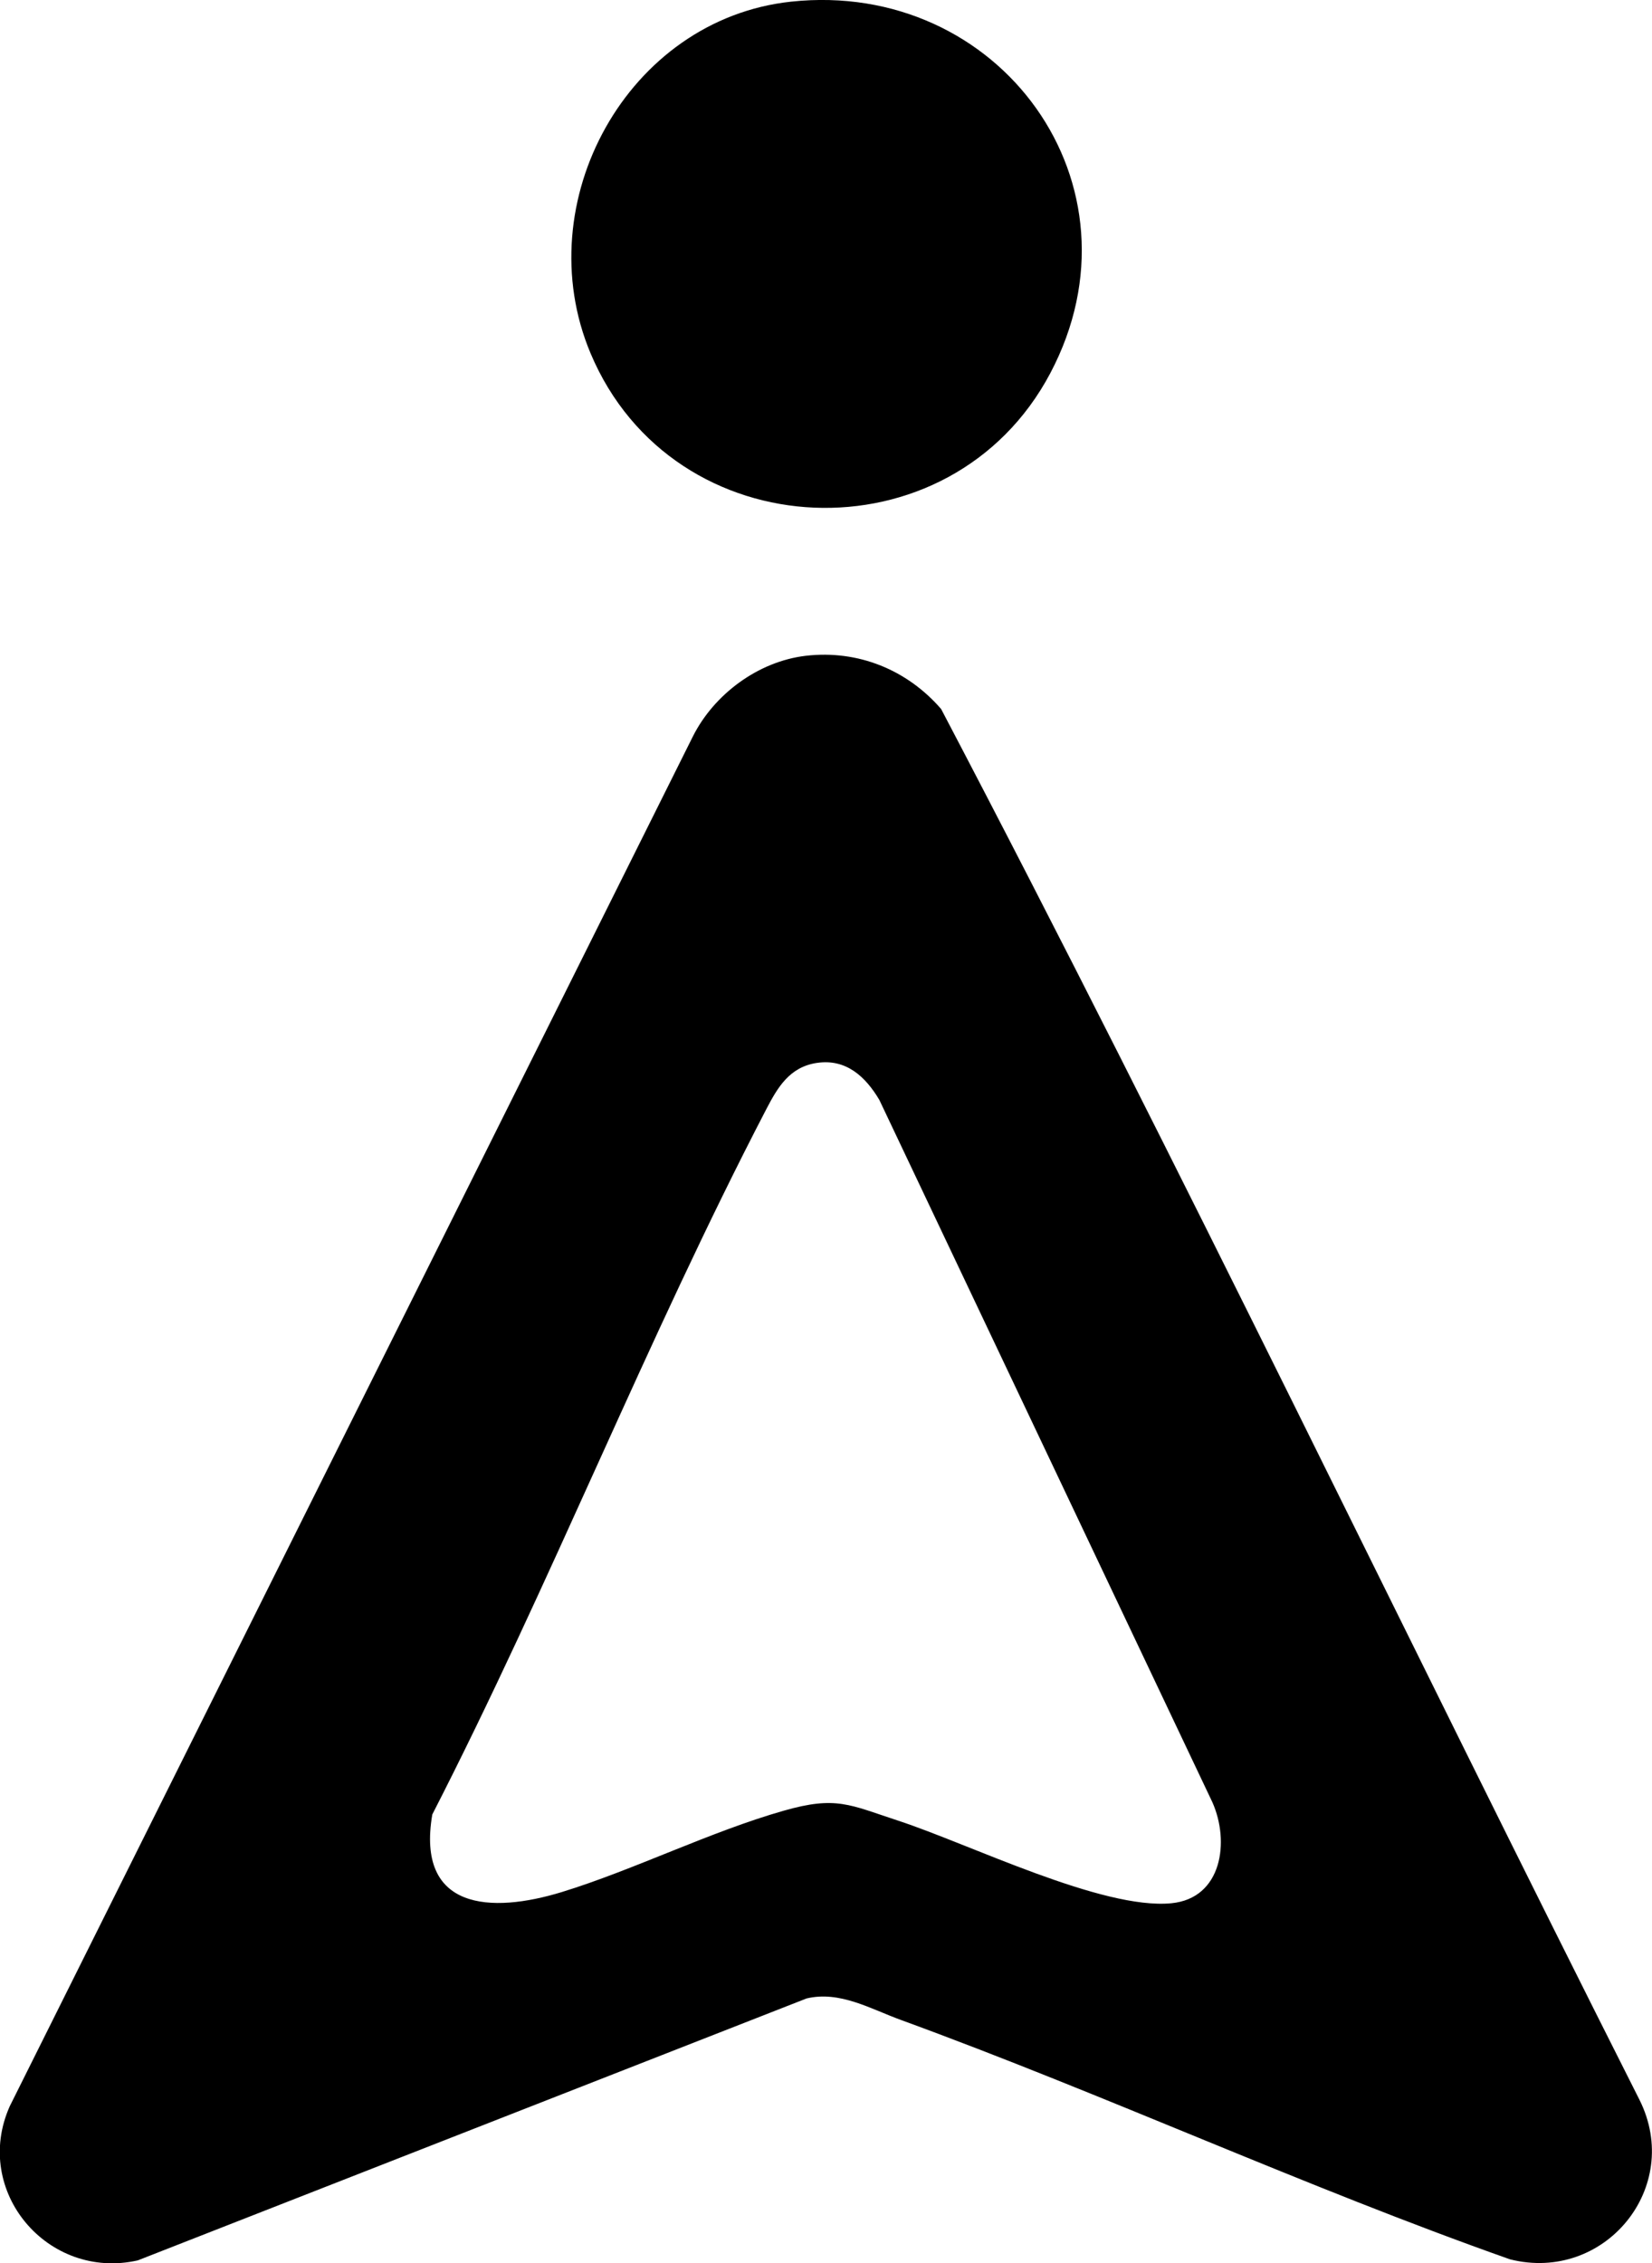
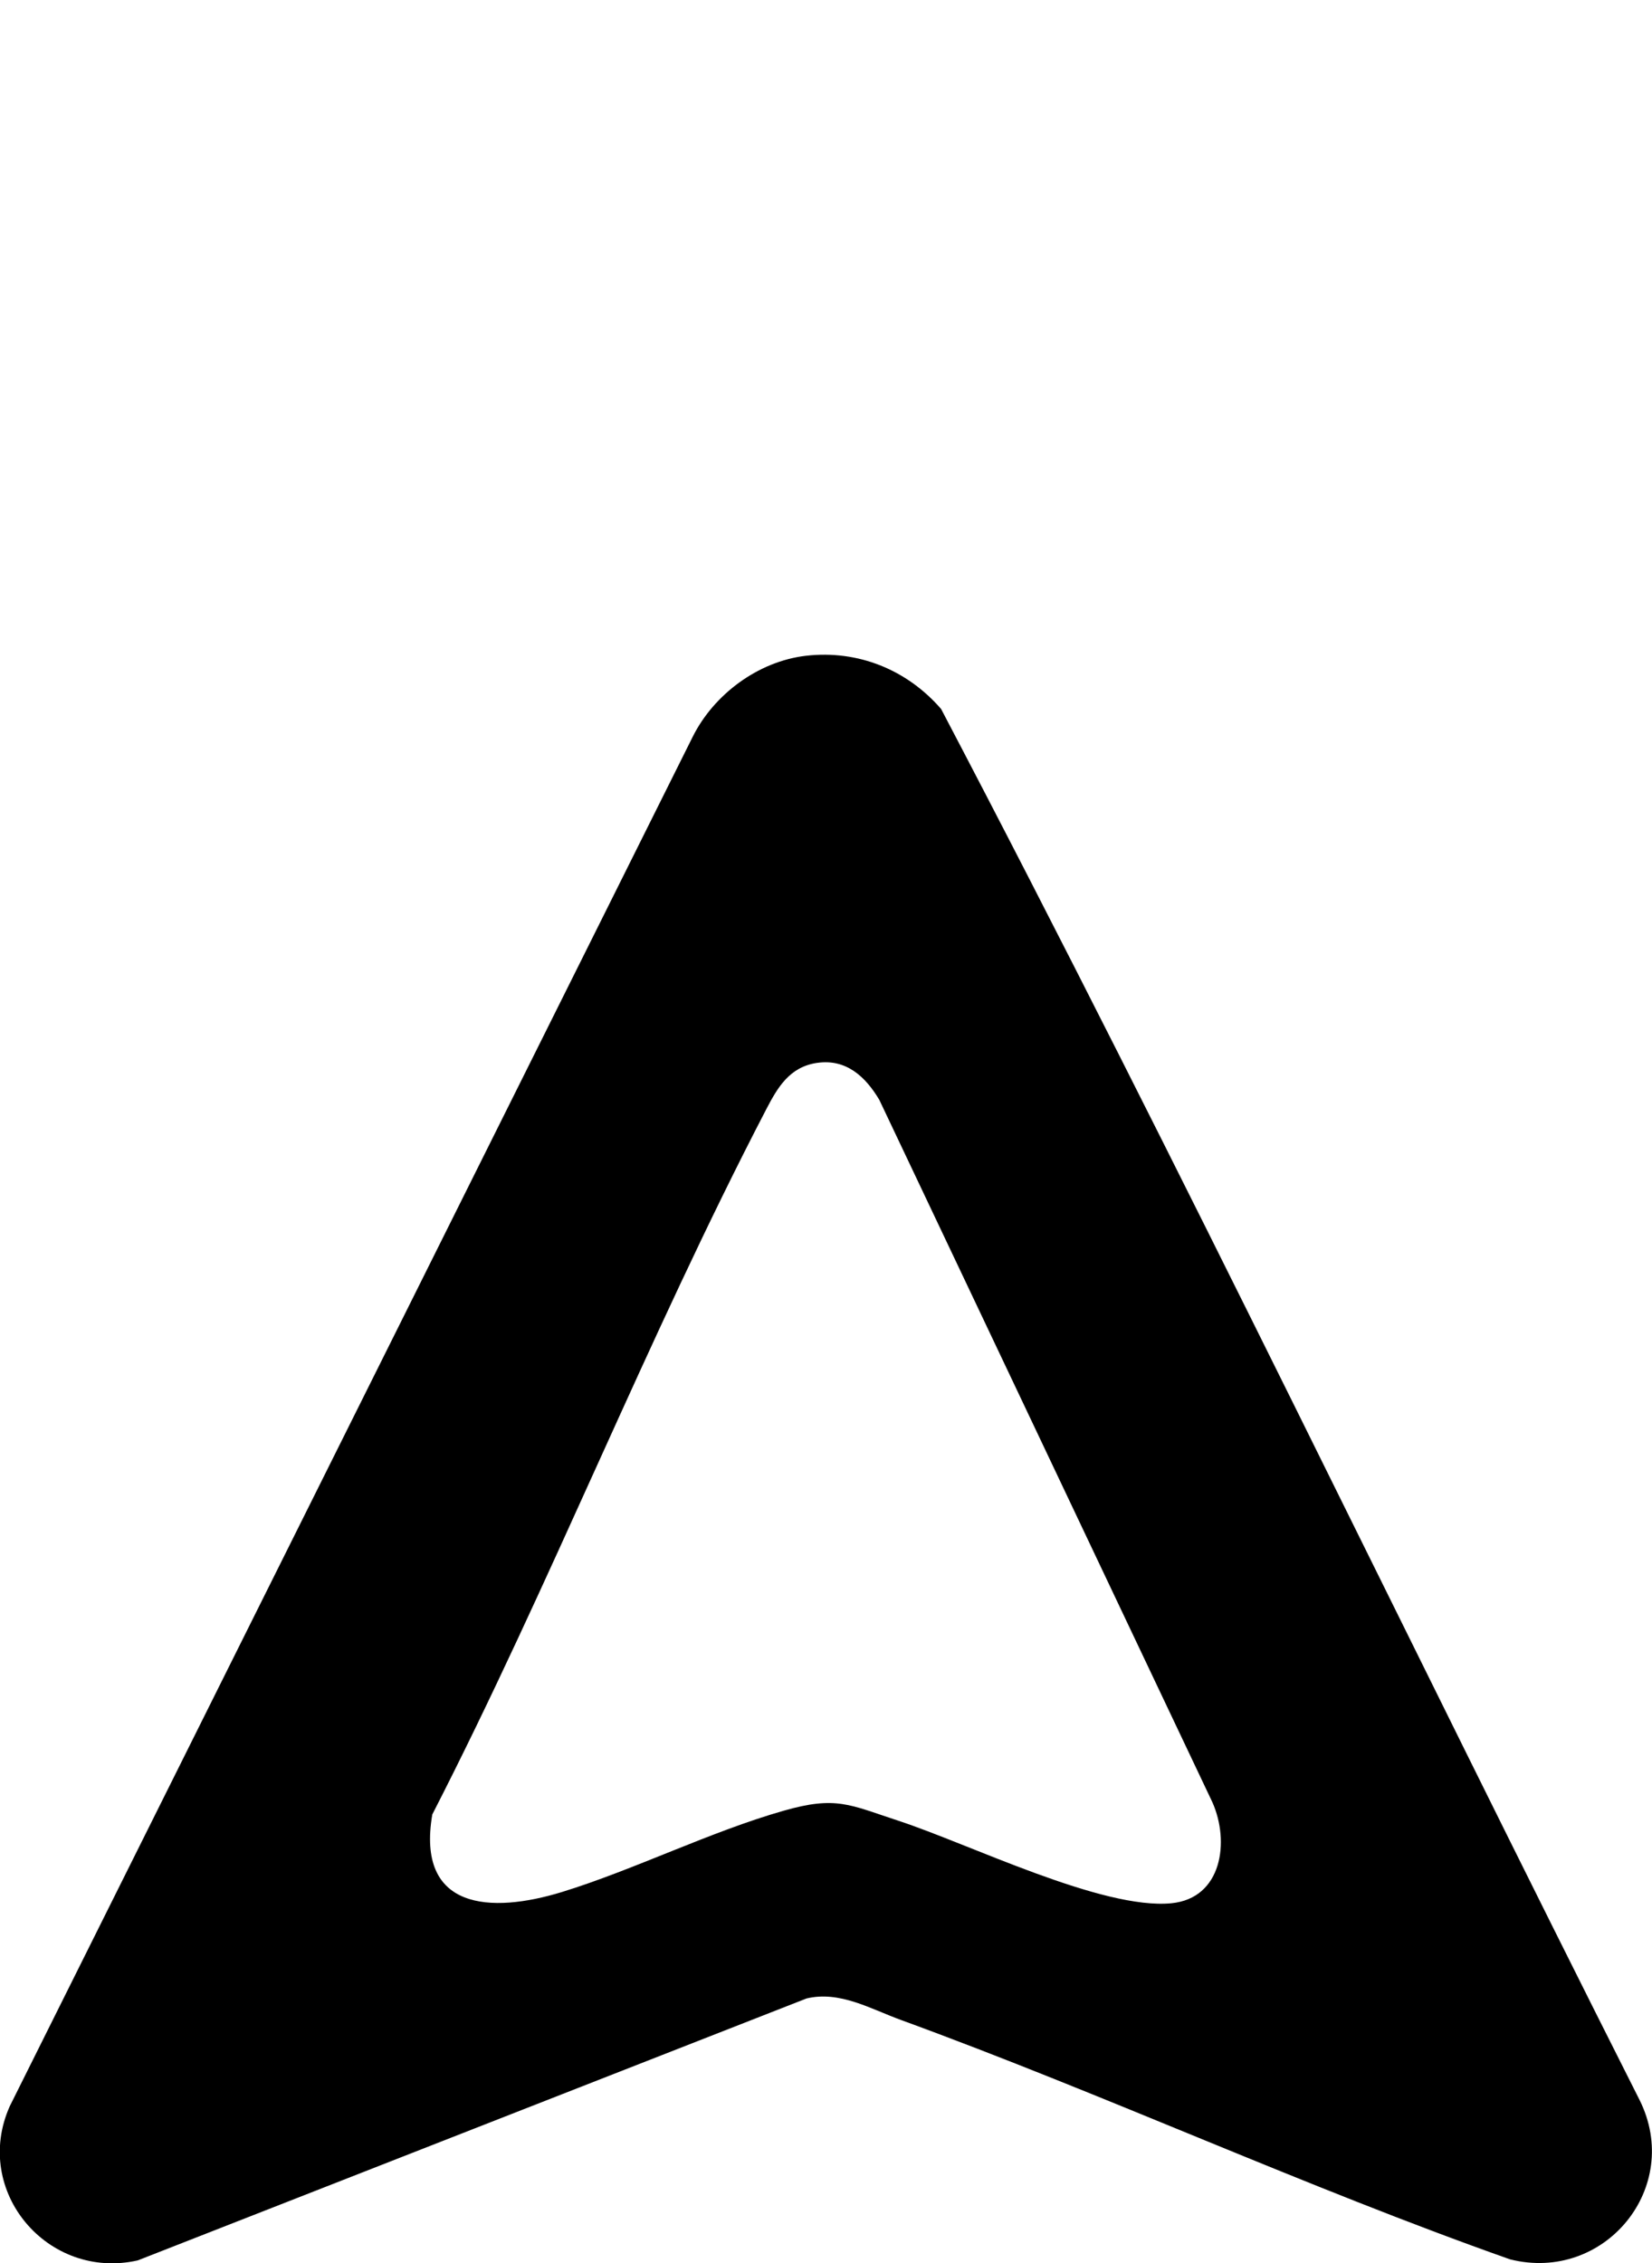
<svg xmlns="http://www.w3.org/2000/svg" id="Layer_2" data-name="Layer 2" viewBox="0 0 109.83 150.44">
  <g id="Layer_1-2" data-name="Layer 1">
    <g>
      <path d="M53.58,43.59c3.47-.4,6.73.93,8.99,3.54,16.02,30.52,30.89,61.67,46.43,92.45,2.91,5.83-2.33,12.18-8.61,10.6-13.67-4.83-26.88-10.94-40.49-15.91-2.01-.73-4.07-1.96-6.28-1.43l-44.46,17.41c-5.98,1.35-11.03-4.6-8.51-10.25L46.05,48.98c1.41-2.83,4.36-5.02,7.53-5.39ZM54.32,70.65c-1.83.27-2.62,1.63-3.38,3.09-7.91,15.21-14.36,31.58-22.2,46.87-1.08,6.35,3.88,6.61,8.63,5.15s9.85-4.01,14.73-5.4c3.5-1,4.37-.4,7.64.67,4.75,1.56,13.54,5.93,18.14,5.48,3.37-.33,3.89-4.1,2.72-6.72l-22.14-46.68c-.92-1.55-2.21-2.74-4.13-2.46Z" />
-       <path d="M52.59.11c13.88-1.49,23.85,12.18,17.24,24.69-6.62,12.52-25.07,11.77-30.57-1.32C35.05,13.46,41.71,1.28,52.59.11Z" />
    </g>
  </g>
</svg>